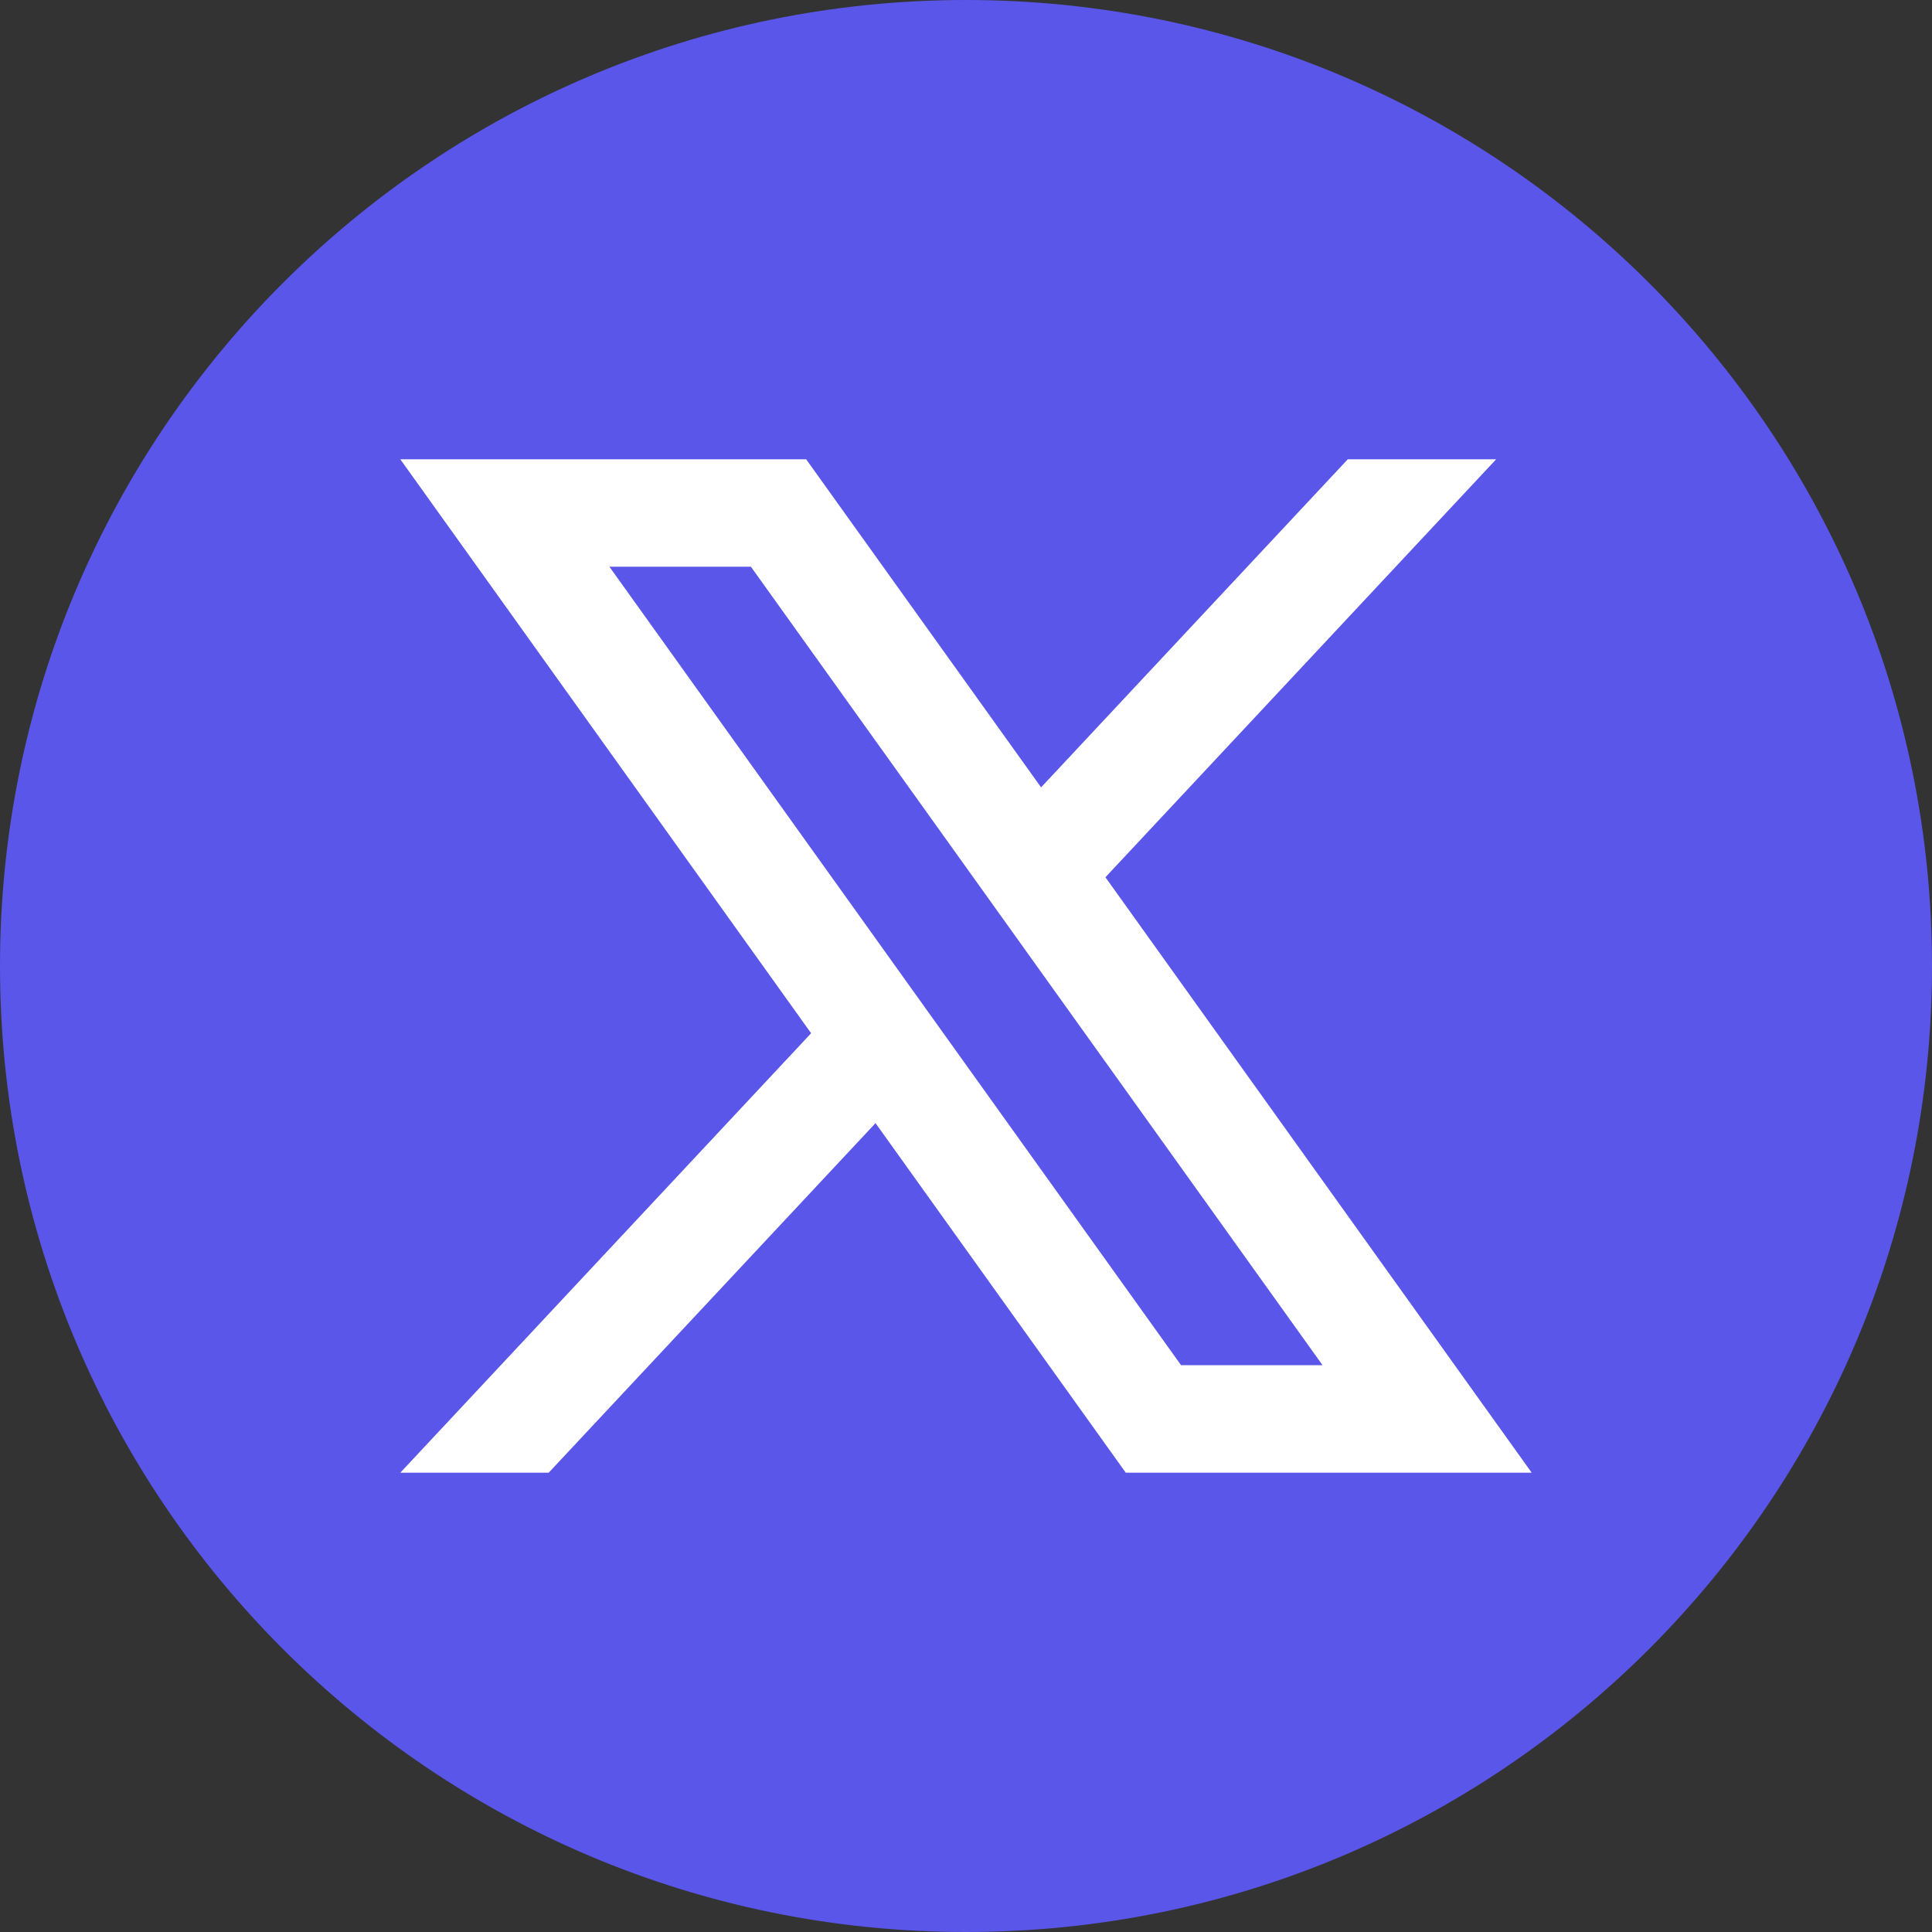
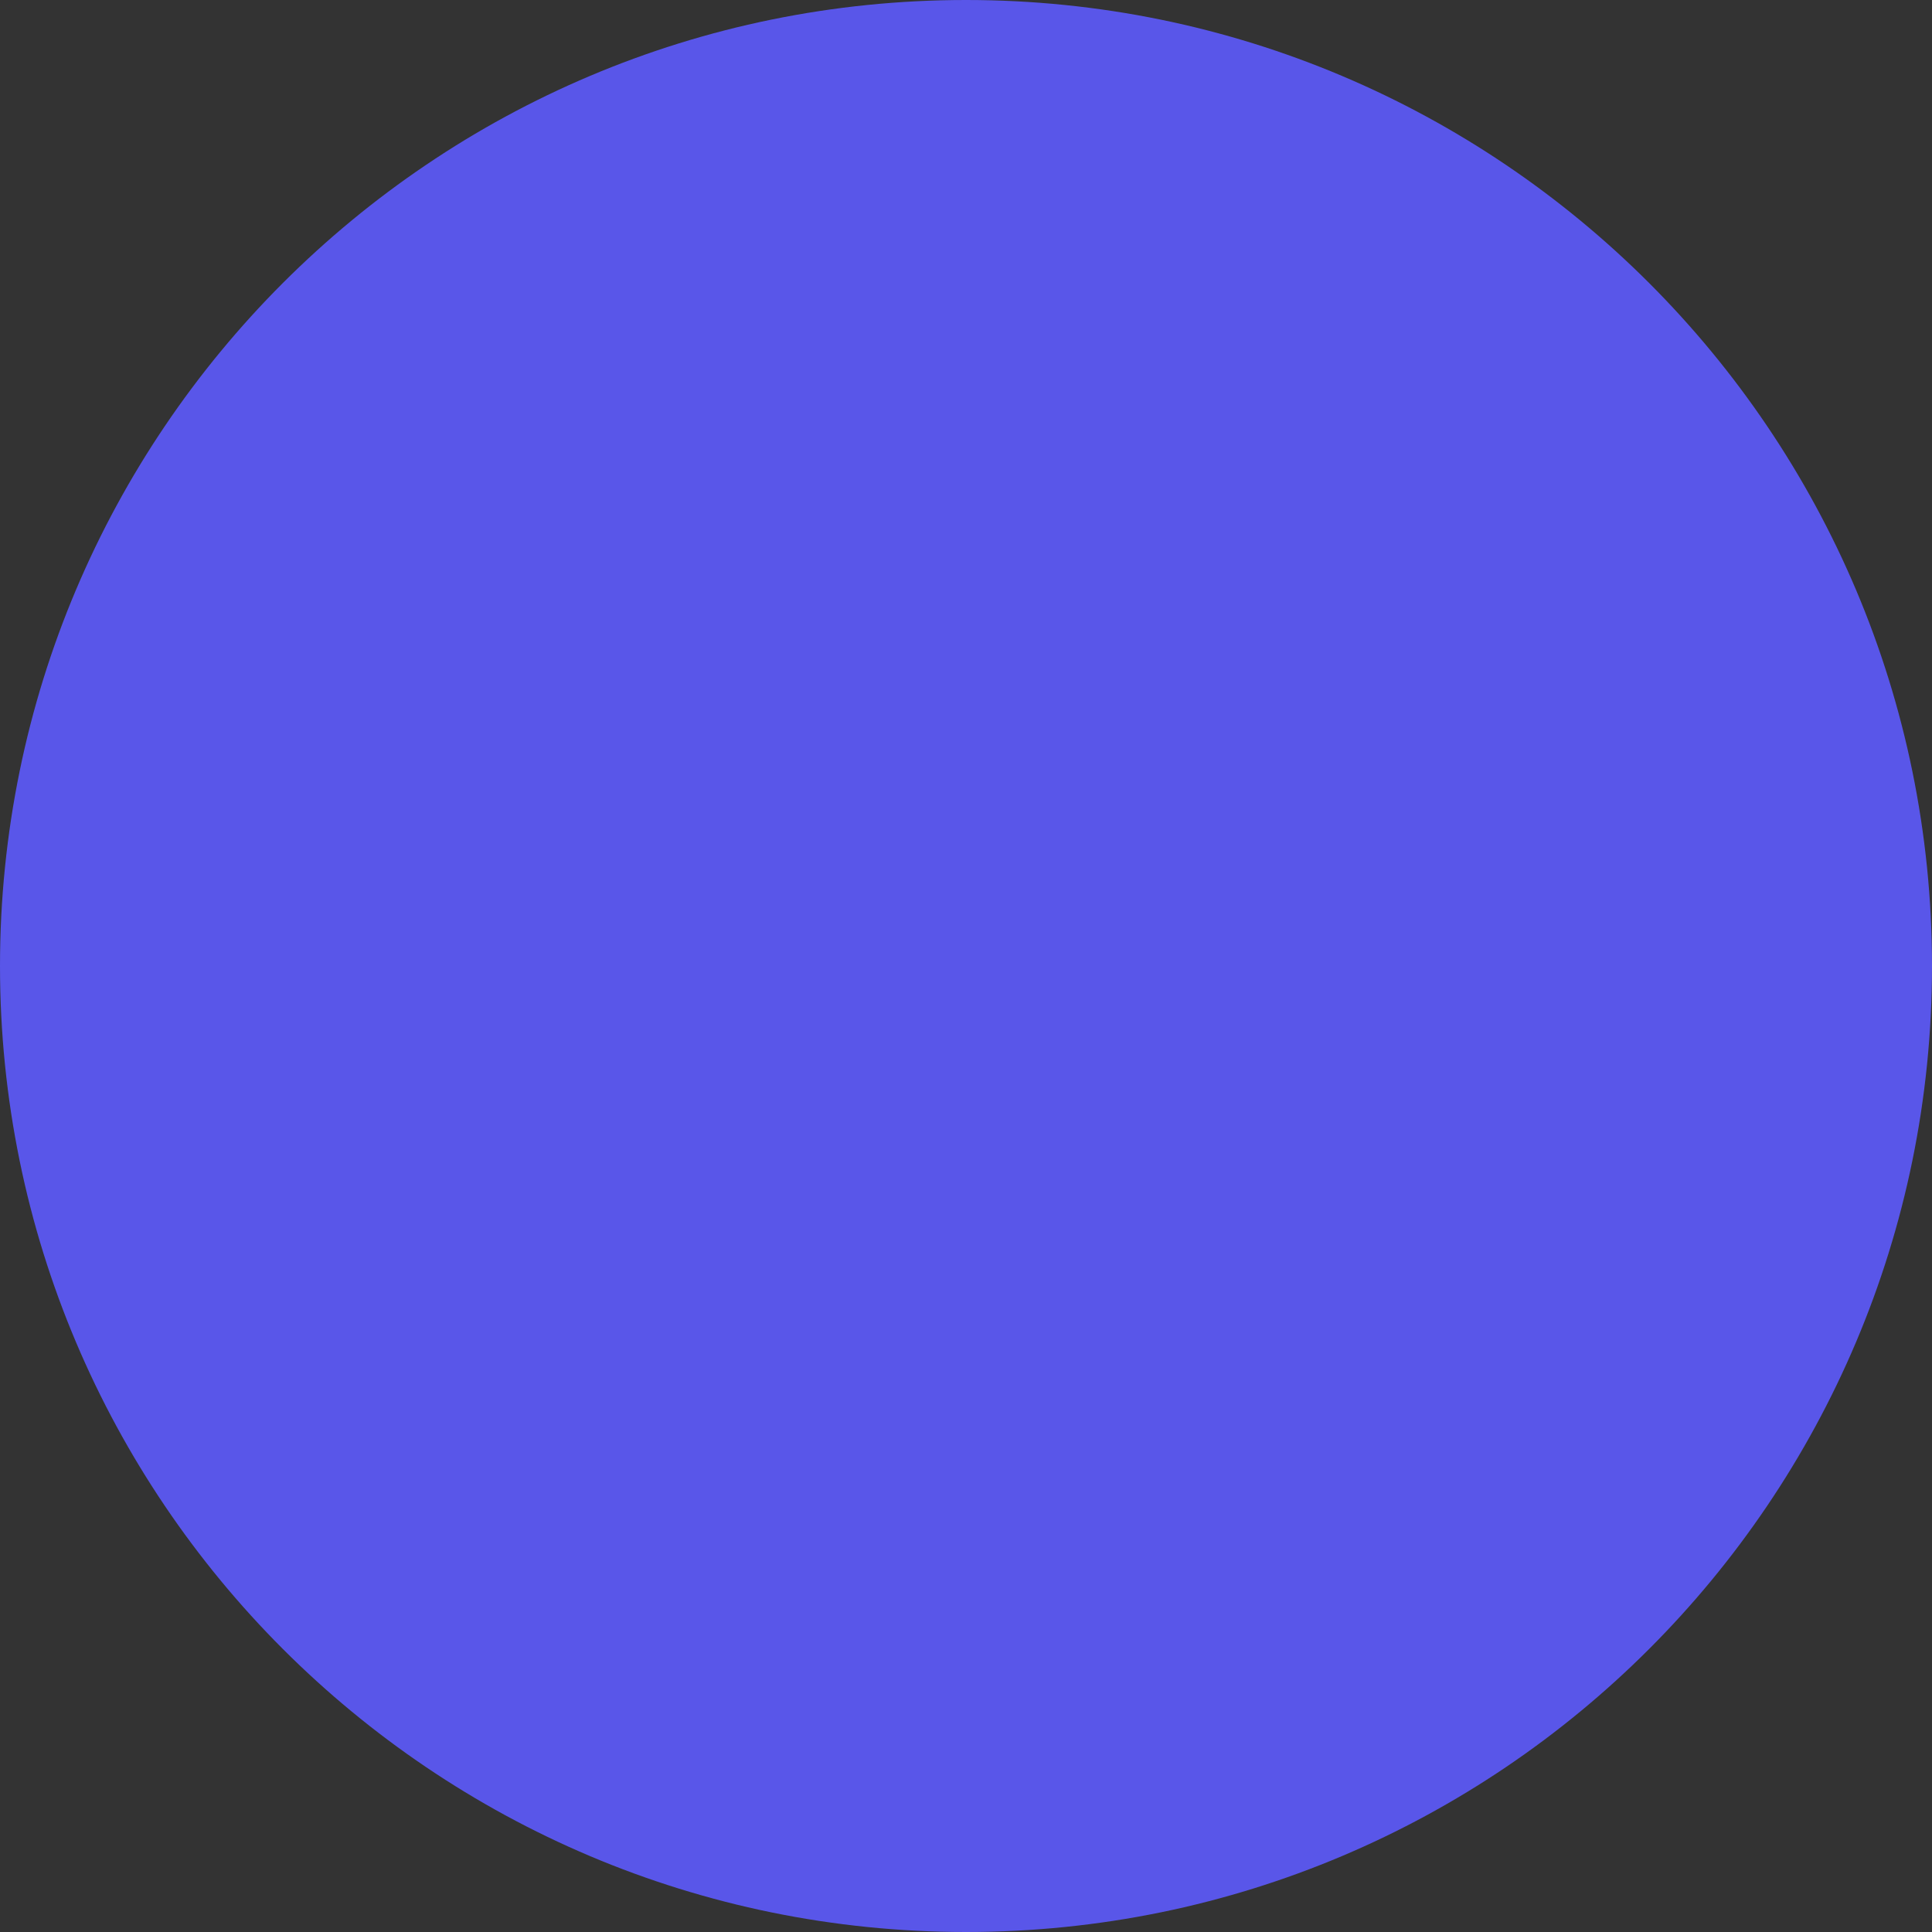
<svg xmlns="http://www.w3.org/2000/svg" width="30" height="30" viewBox="0 0 30 30" fill="none">
  <rect x="0" y="0" width="30" height="30" fill="#333333" stroke="none" />
  <path d="M30 15C30 23.284 23.284 30 15 30C6.716 30 0 23.284 0 15C0 6.716 6.716 0 15 0C23.284 0 30 6.716 30 15Z" fill="#5956E9" />
-   <path d="M17.165 13.622L23.232 7.132H20.928L16.166 12.226L12.518 7.132H6.216L12.595 16.044L6.216 22.868H8.52L13.595 17.44L17.481 22.868H23.784L17.165 13.622V13.622ZM9.463 8.8H11.66L20.536 21.198H18.339L9.463 8.8Z" fill="white" />
</svg>